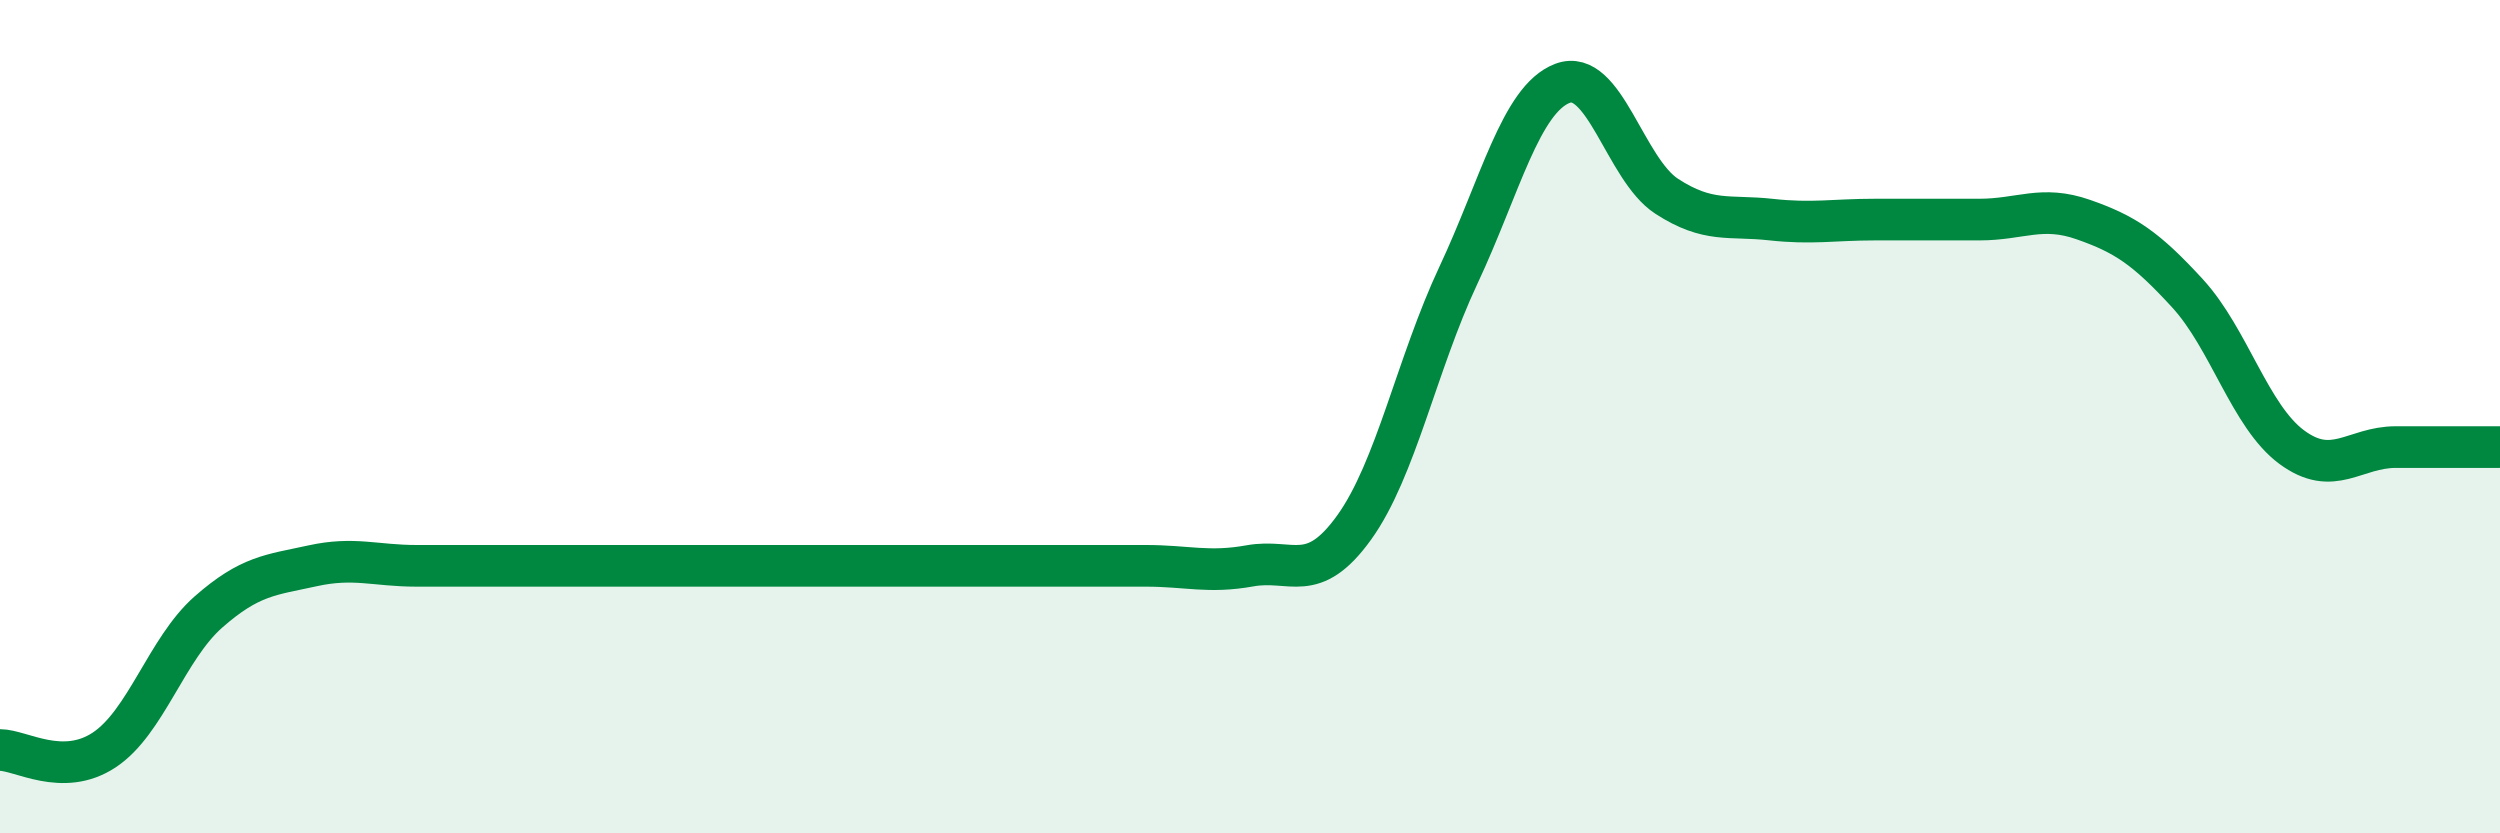
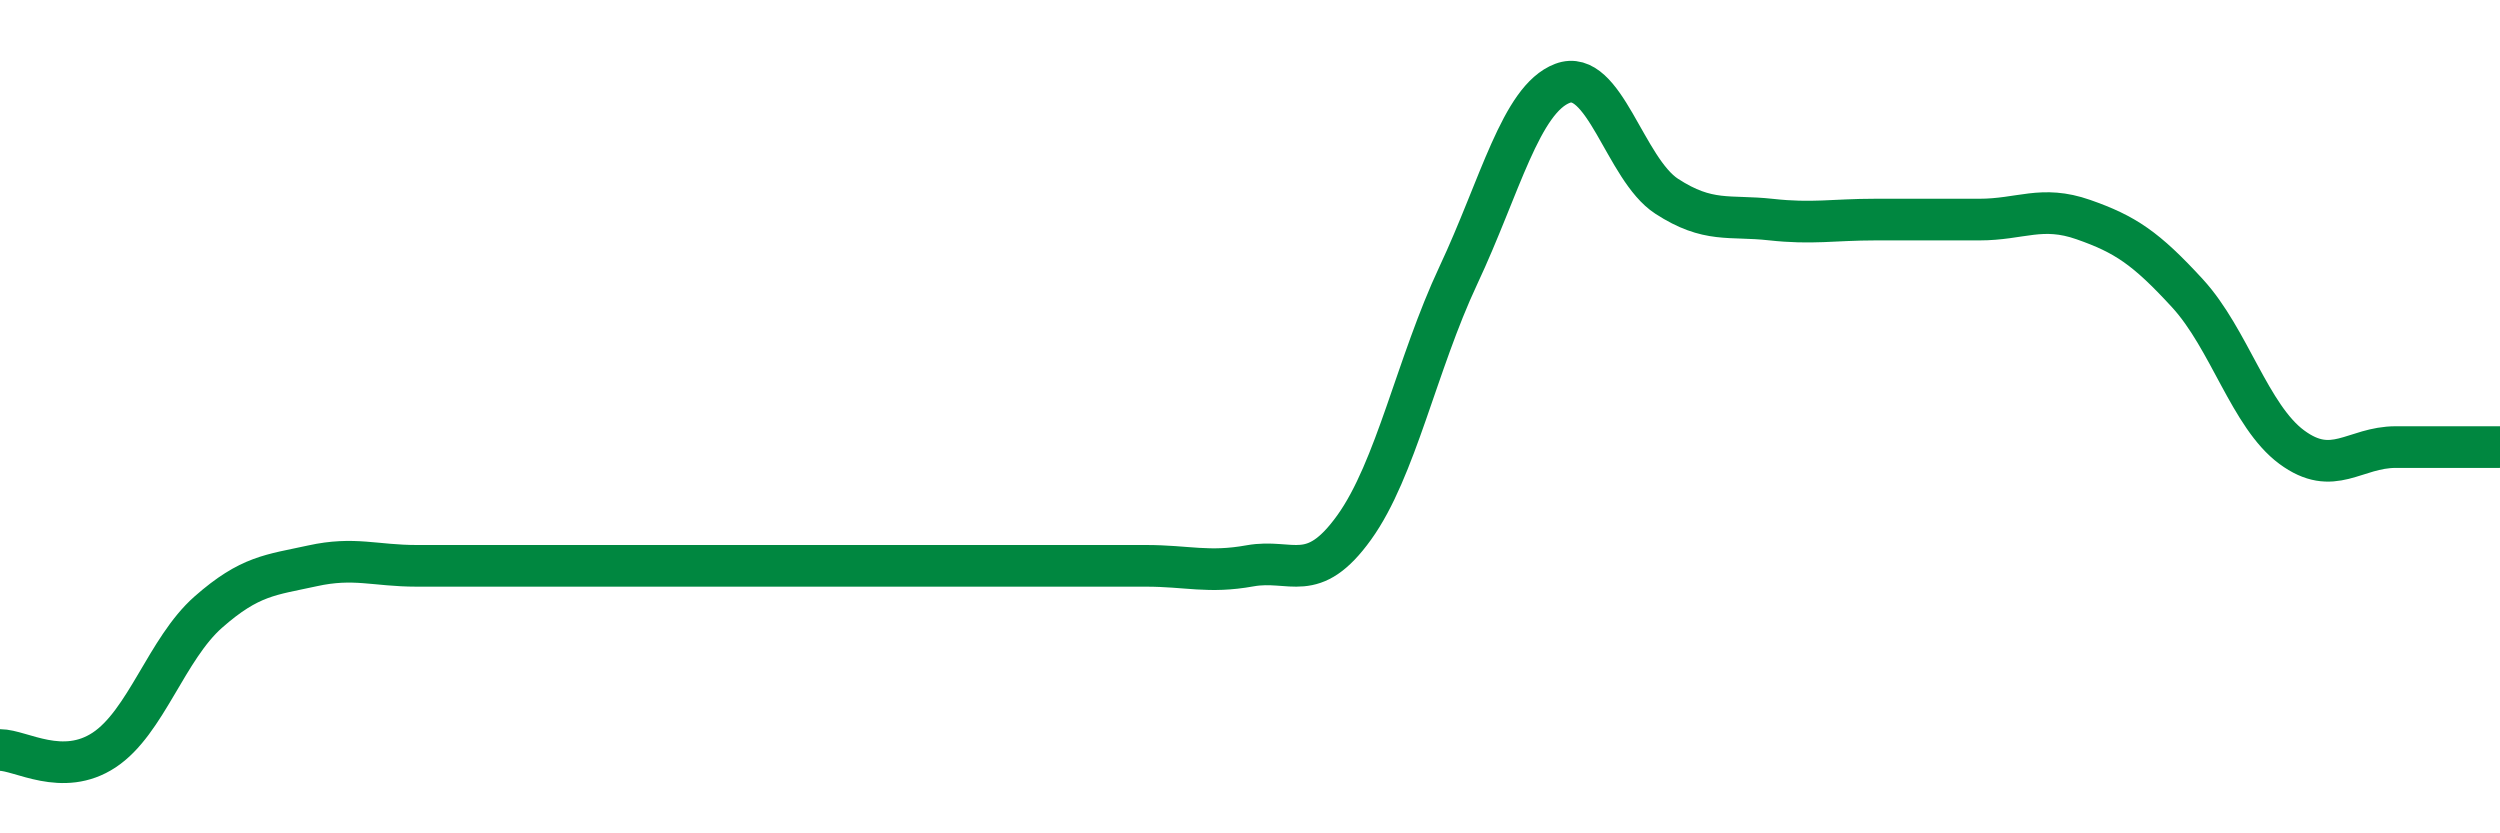
<svg xmlns="http://www.w3.org/2000/svg" width="60" height="20" viewBox="0 0 60 20">
-   <path d="M 0,18 C 0.5,18 1.5,18.66 2.5,18 C 3.5,17.34 4,15.57 5,14.69 C 6,13.81 6.5,13.8 7.5,13.58 C 8.5,13.36 9,13.58 10,13.58 C 11,13.58 11.5,13.58 12.5,13.58 C 13.5,13.58 14,13.58 15,13.58 C 16,13.58 16.5,13.58 17.5,13.58 C 18.5,13.58 19,13.58 20,13.58 C 21,13.58 21.5,13.58 22.5,13.58 C 23.5,13.58 24,13.58 25,13.58 C 26,13.58 26.5,13.58 27.5,13.58 C 28.5,13.58 29,13.76 30,13.58 C 31,13.4 31.5,14.05 32.5,12.66 C 33.5,11.27 34,8.74 35,6.61 C 36,4.48 36.5,2.38 37.5,2 C 38.5,1.62 39,4.06 40,4.71 C 41,5.36 41.5,5.16 42.5,5.27 C 43.5,5.38 44,5.27 45,5.27 C 46,5.27 46.5,5.27 47.5,5.27 C 48.5,5.27 49,4.92 50,5.27 C 51,5.62 51.5,5.95 52.5,7.04 C 53.5,8.13 54,9.99 55,10.73 C 56,11.47 56.5,10.73 57.5,10.73 C 58.5,10.73 59.5,10.73 60,10.73L60 20L0 20Z" fill="#008740" opacity="0.1" stroke-linecap="round" stroke-linejoin="round" />
  <path d="M 0,18 C 0.5,18 1.5,18.66 2.5,18 C 3.5,17.34 4,15.57 5,14.69 C 6,13.81 6.5,13.8 7.5,13.58 C 8.5,13.36 9,13.58 10,13.58 C 11,13.58 11.5,13.58 12.5,13.58 C 13.5,13.58 14,13.58 15,13.58 C 16,13.58 16.5,13.58 17.5,13.58 C 18.5,13.58 19,13.58 20,13.58 C 21,13.58 21.5,13.58 22.5,13.58 C 23.5,13.58 24,13.58 25,13.58 C 26,13.58 26.5,13.58 27.5,13.58 C 28.5,13.58 29,13.76 30,13.58 C 31,13.4 31.5,14.05 32.5,12.66 C 33.5,11.27 34,8.74 35,6.61 C 36,4.48 36.5,2.38 37.5,2 C 38.5,1.62 39,4.06 40,4.71 C 41,5.36 41.5,5.16 42.5,5.27 C 43.5,5.38 44,5.27 45,5.27 C 46,5.27 46.5,5.27 47.5,5.27 C 48.5,5.27 49,4.92 50,5.27 C 51,5.62 51.5,5.95 52.5,7.04 C 53.5,8.13 54,9.99 55,10.73 C 56,11.47 56.5,10.73 57.5,10.73 C 58.5,10.73 59.5,10.73 60,10.73" stroke="#008740" stroke-width="1" fill="none" stroke-linecap="round" stroke-linejoin="round" />
</svg>